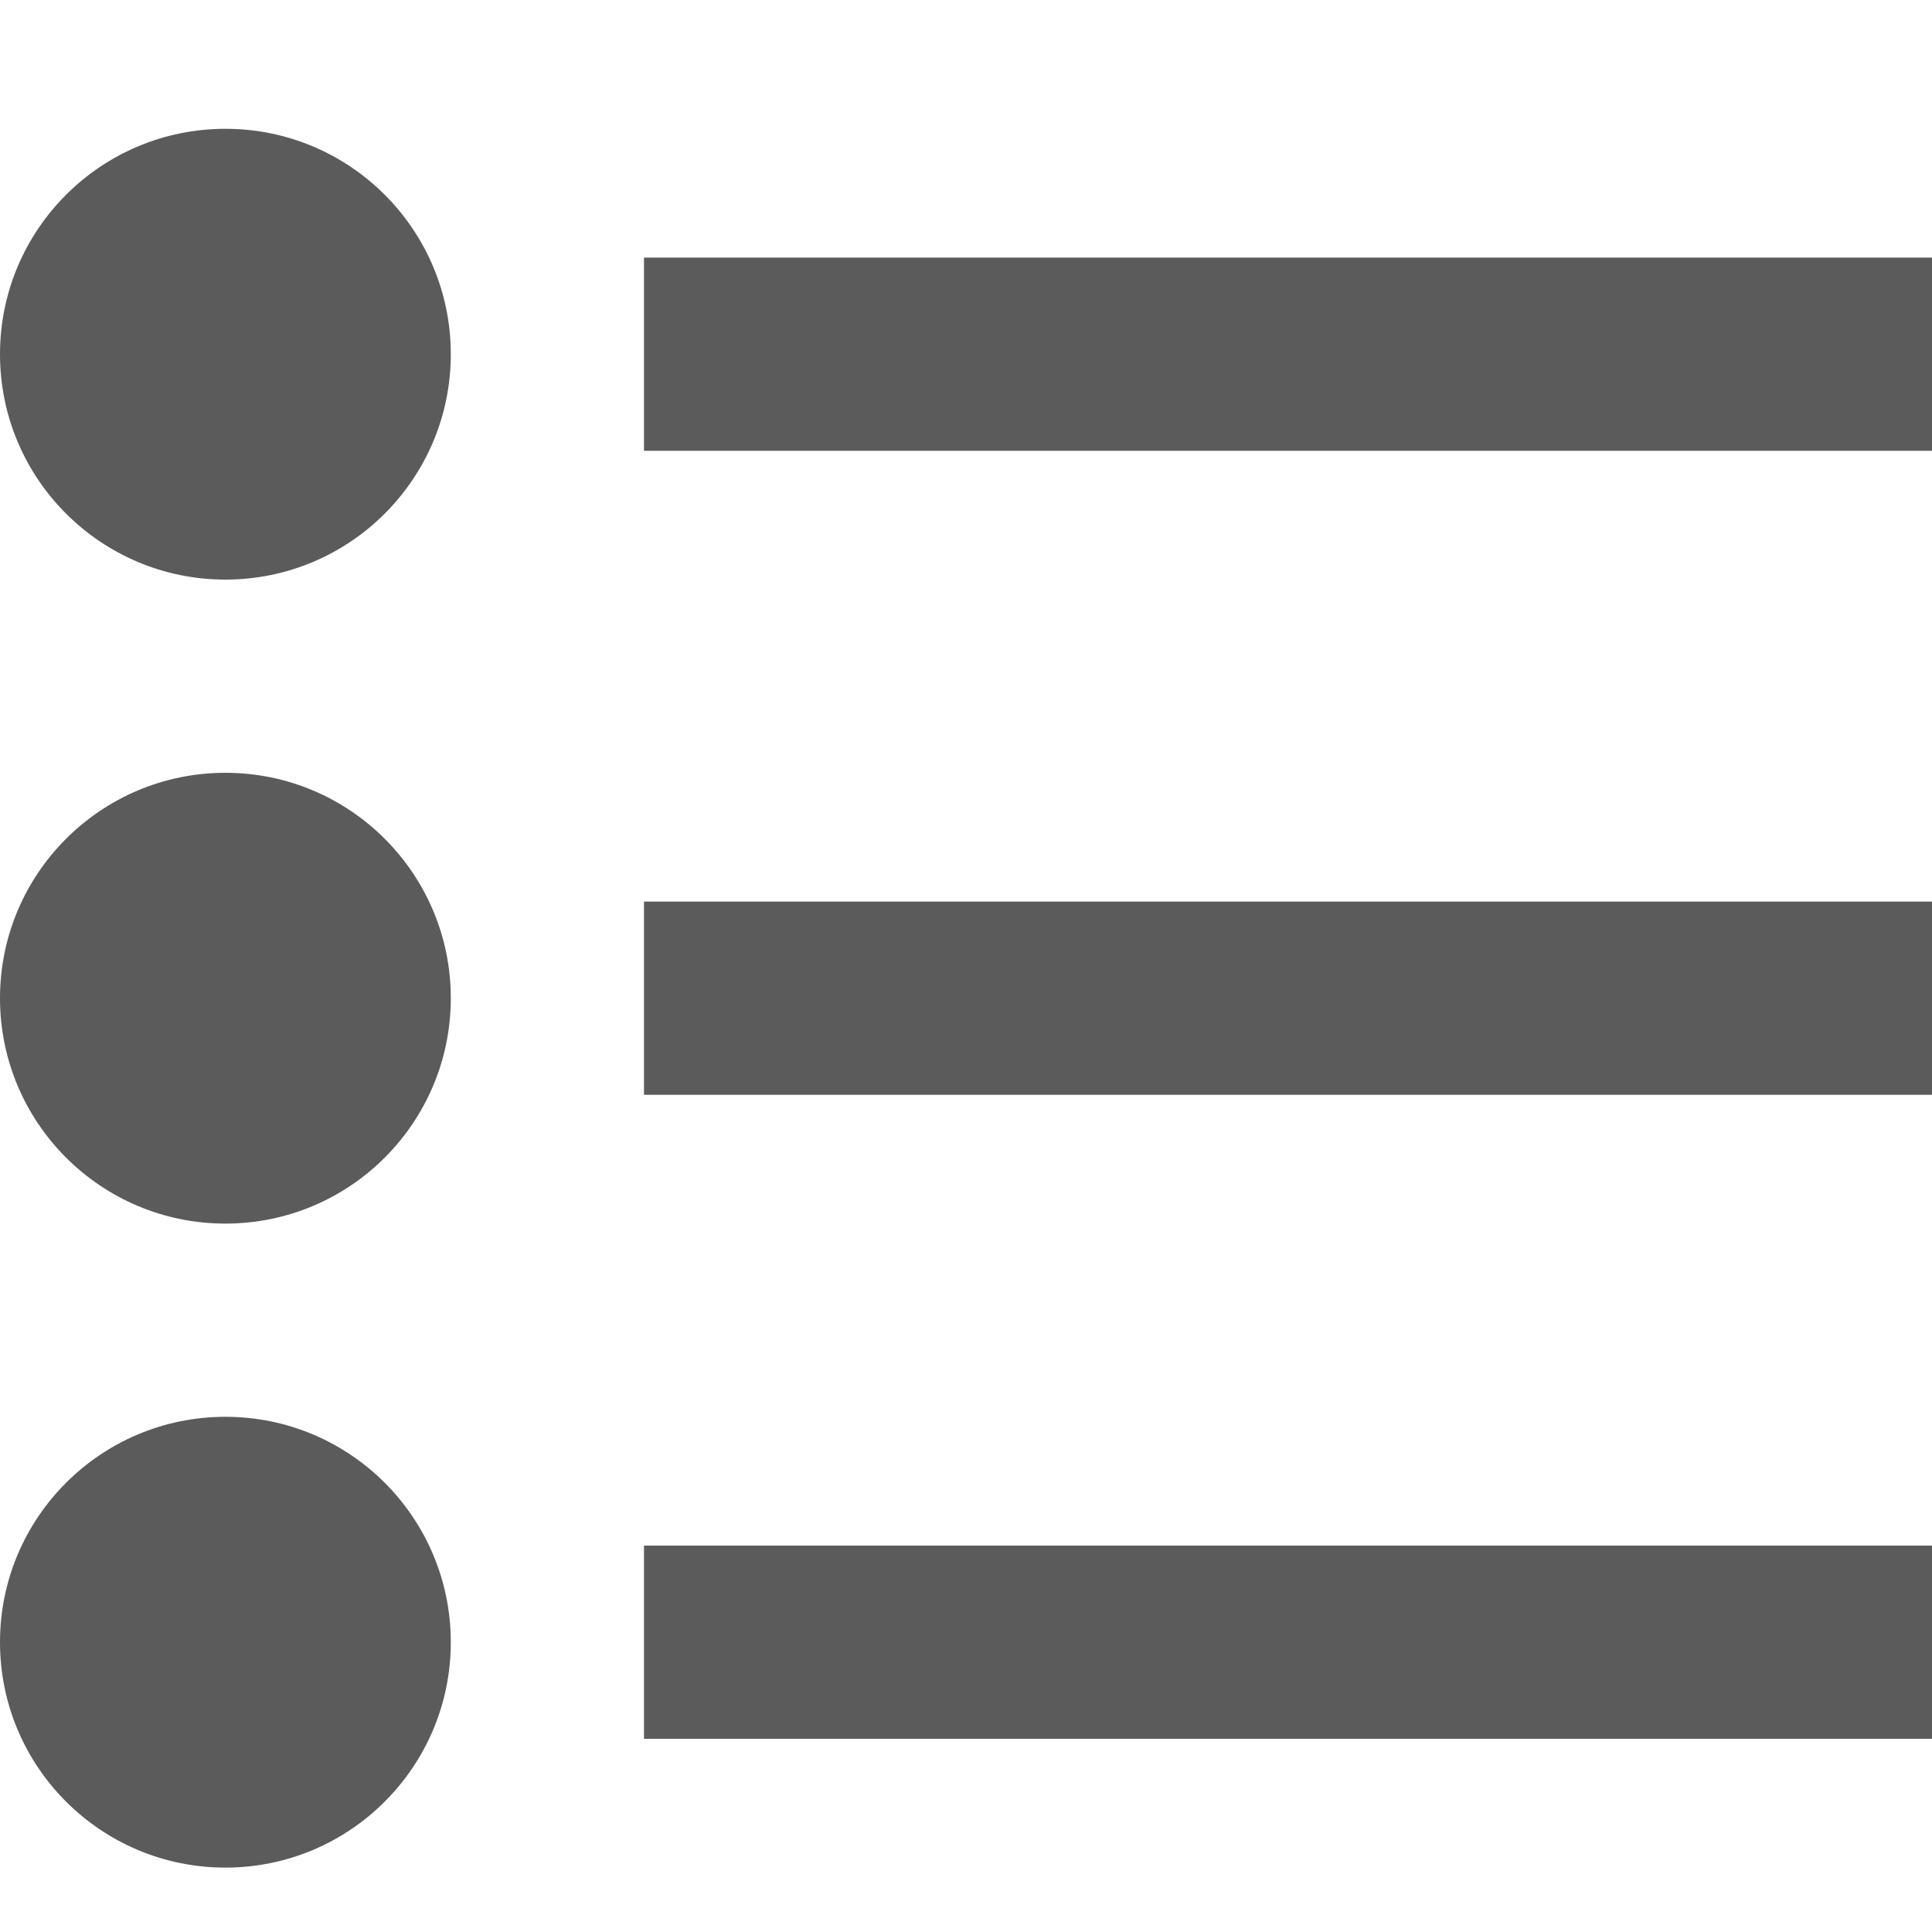
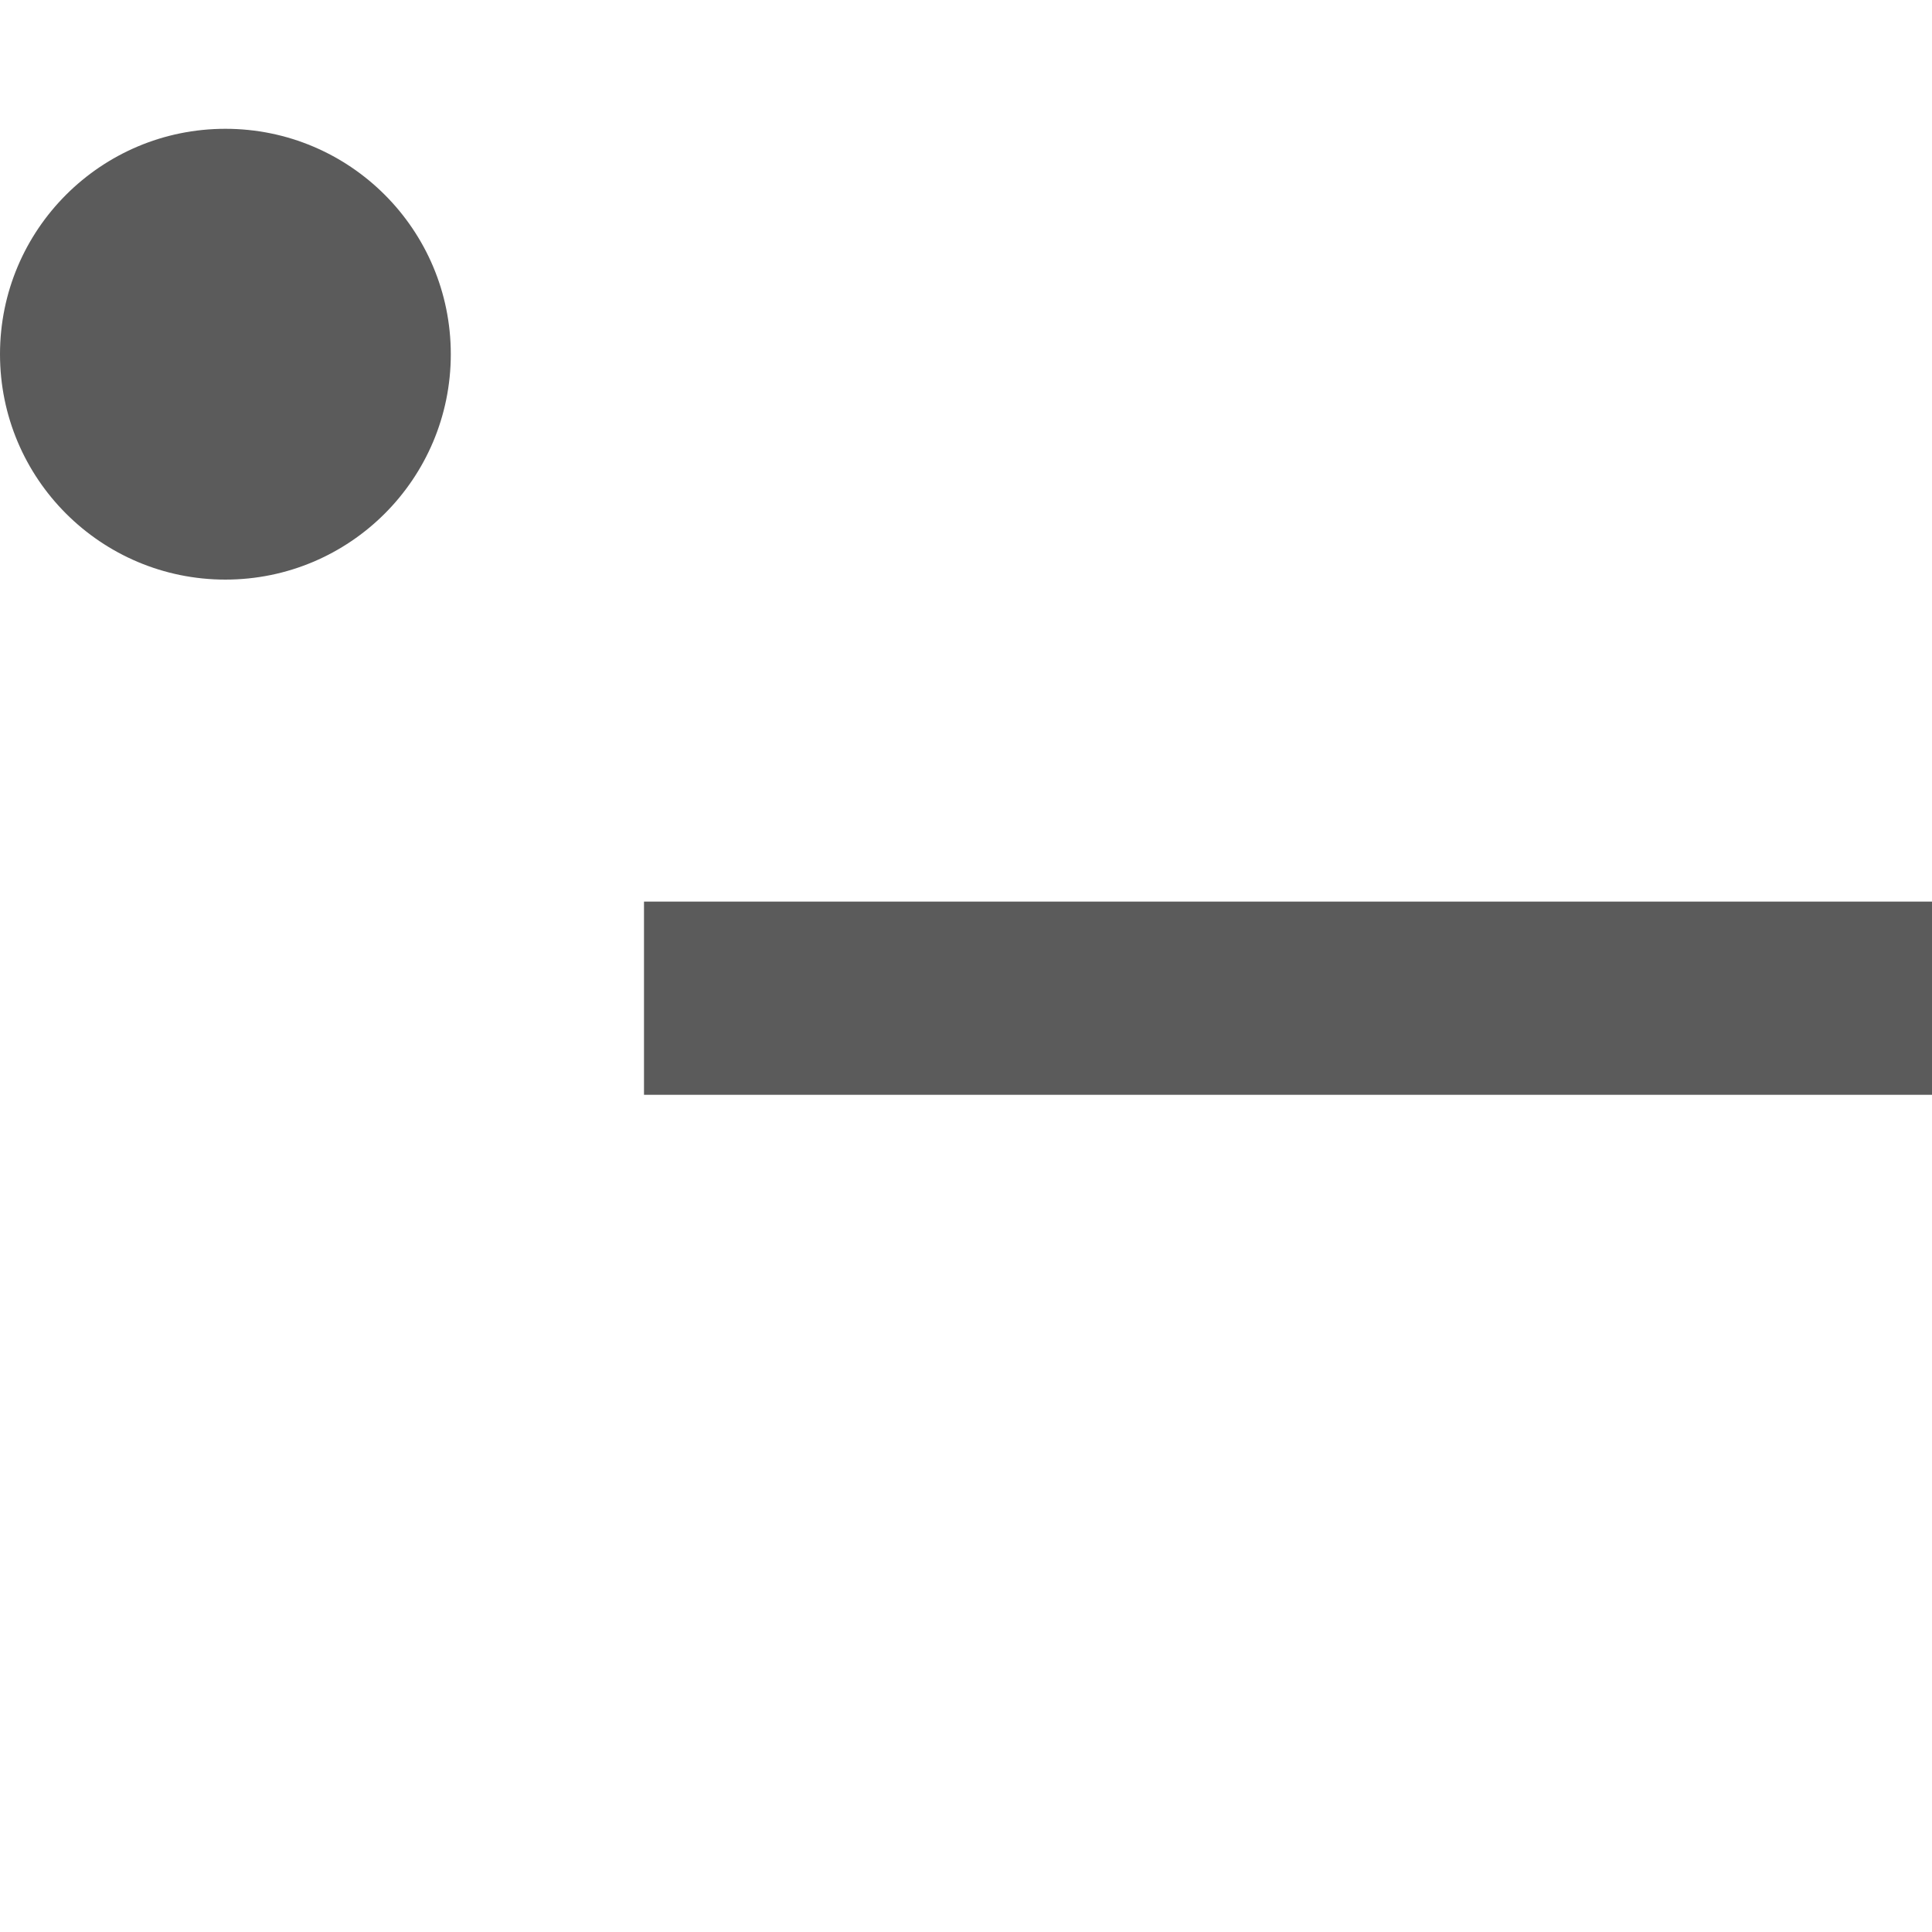
<svg xmlns="http://www.w3.org/2000/svg" width="30" height="30" viewBox="0 0 30 30" fill="none">
-   <line x1="10" y1="5.5" x2="30" y2="5.5" stroke="#5B5B5B" stroke-width="3" />
  <circle cx="3.5" cy="5.5" r="3.5" fill="#5B5B5B" />
  <line x1="10" y1="15.5" x2="30" y2="15.5" stroke="#5B5B5B" stroke-width="3" />
-   <circle cx="3.5" cy="15.5" r="3.5" fill="#5B5B5B" />
-   <line x1="10" y1="25.5" x2="30" y2="25.5" stroke="#5B5B5B" stroke-width="3" />
-   <circle cx="3.5" cy="25.5" r="3.5" fill="#5B5B5B" />
</svg>